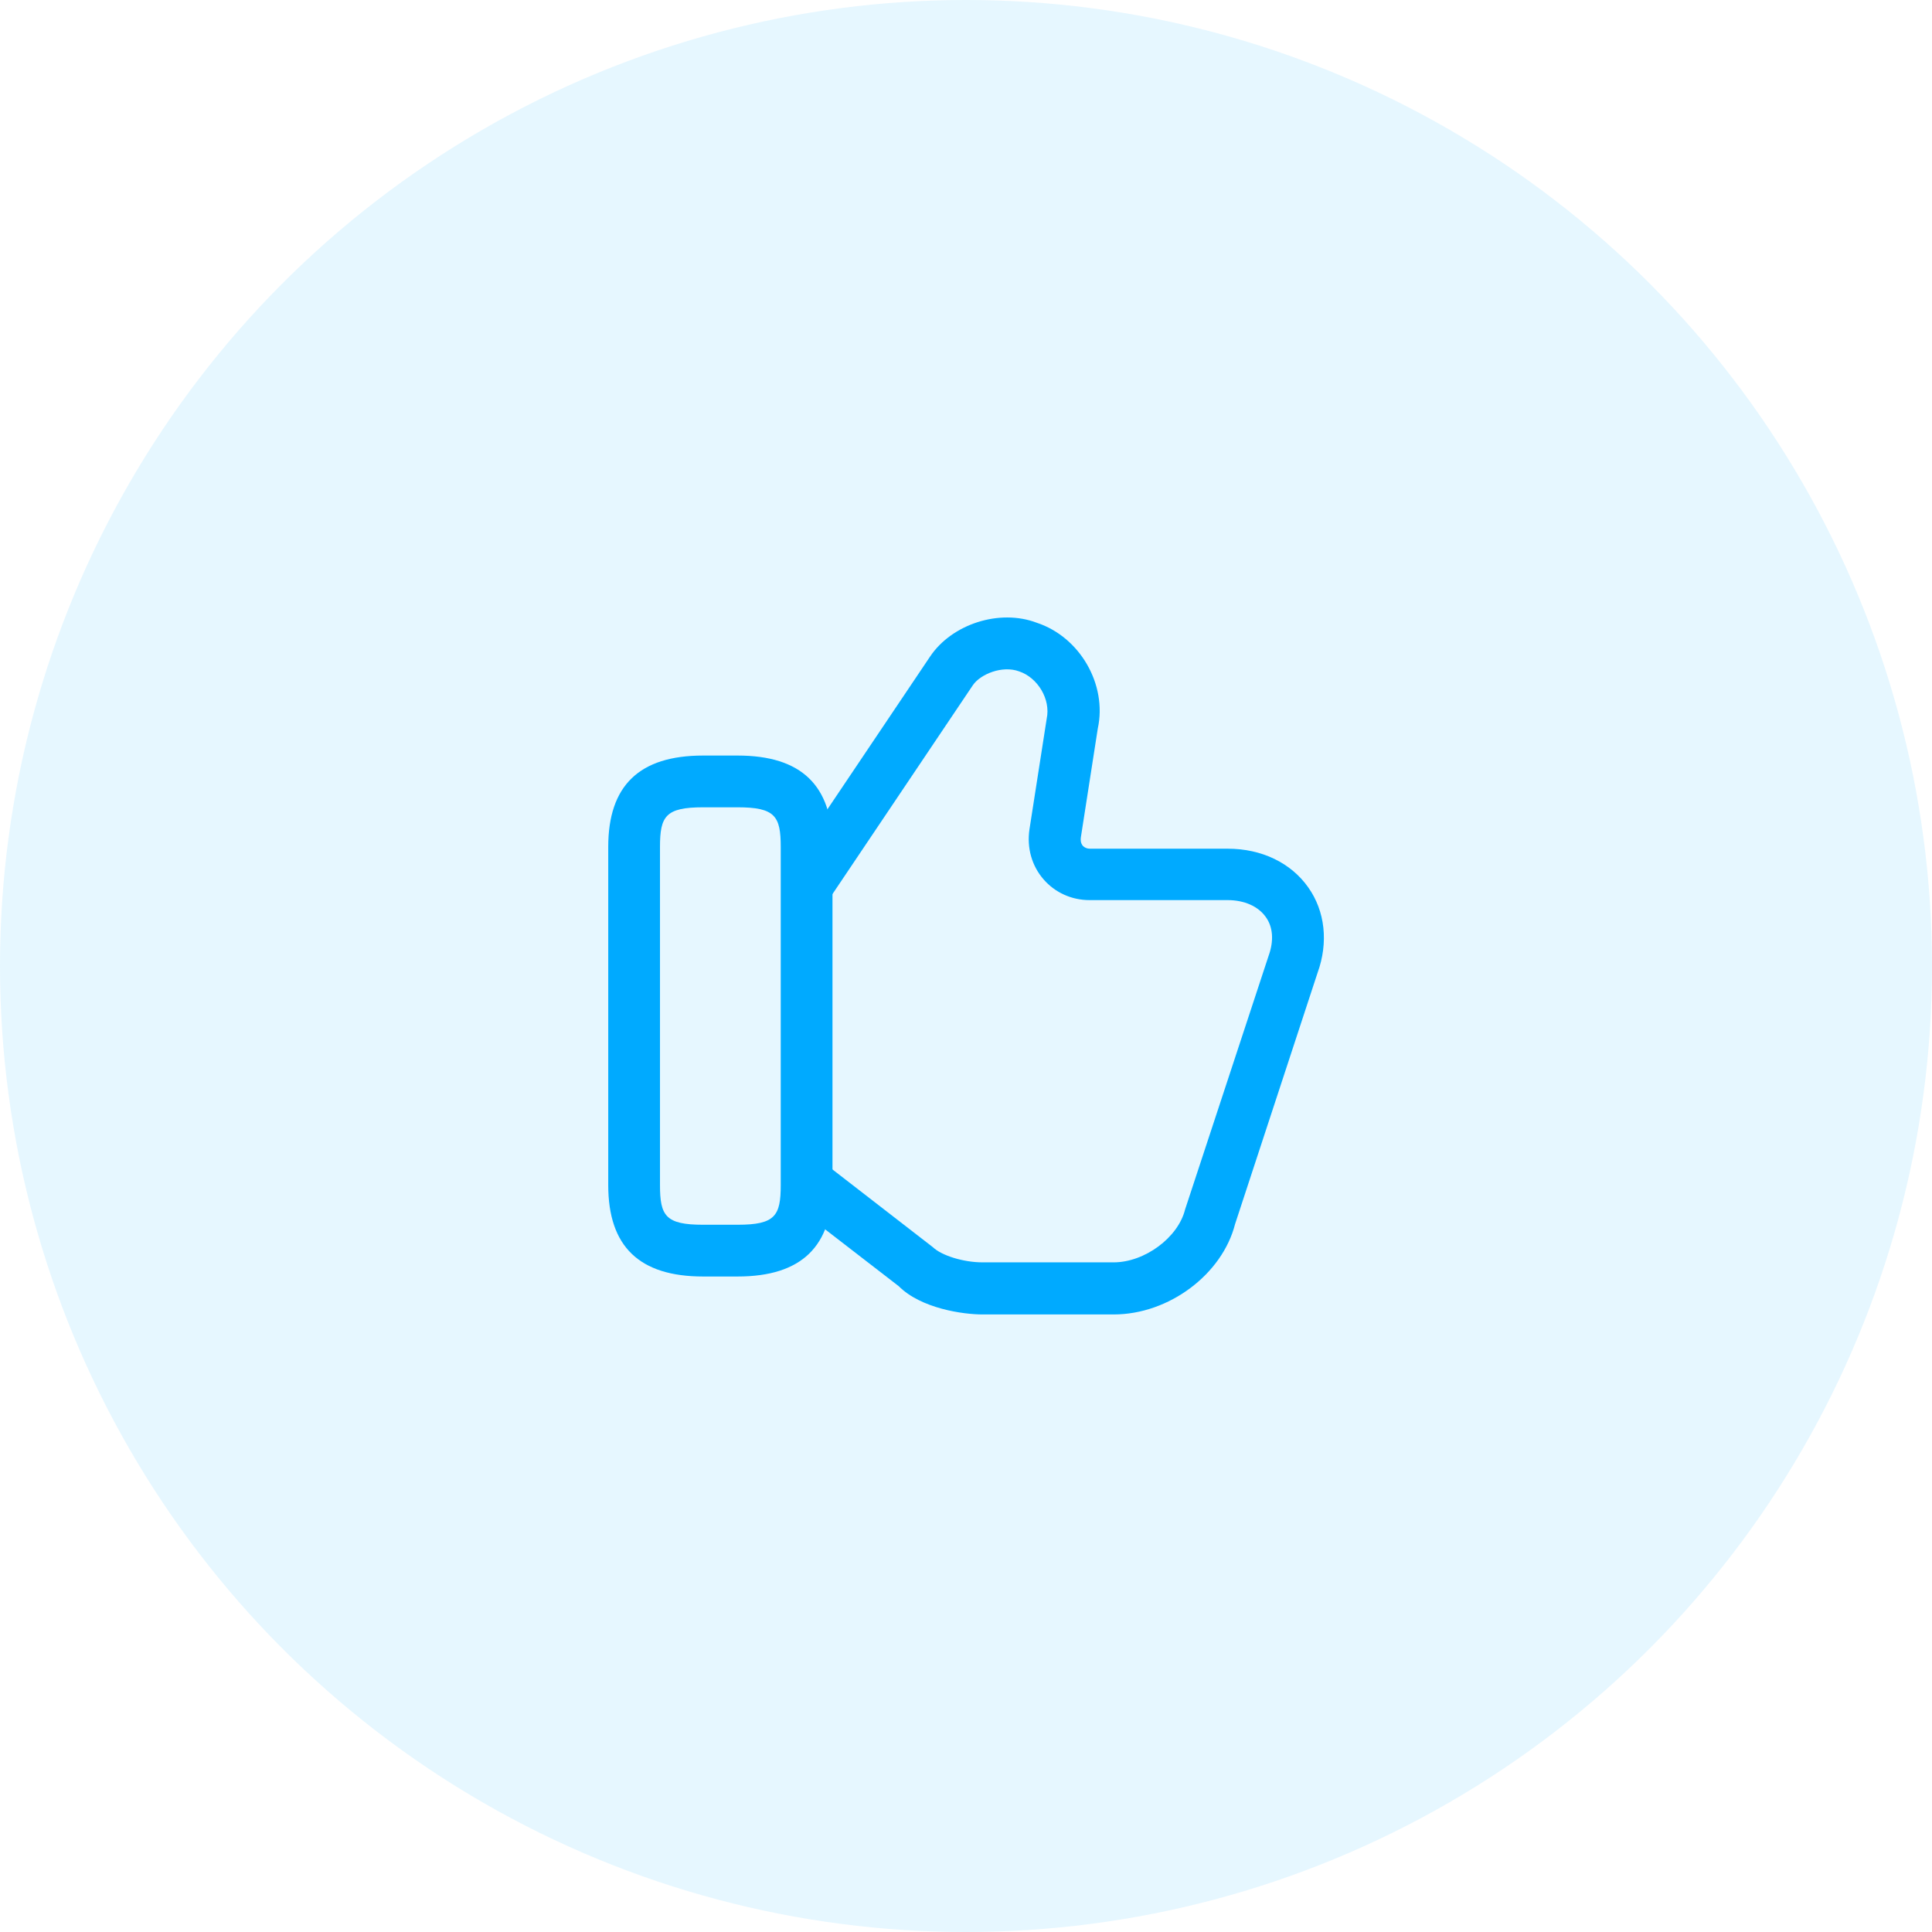
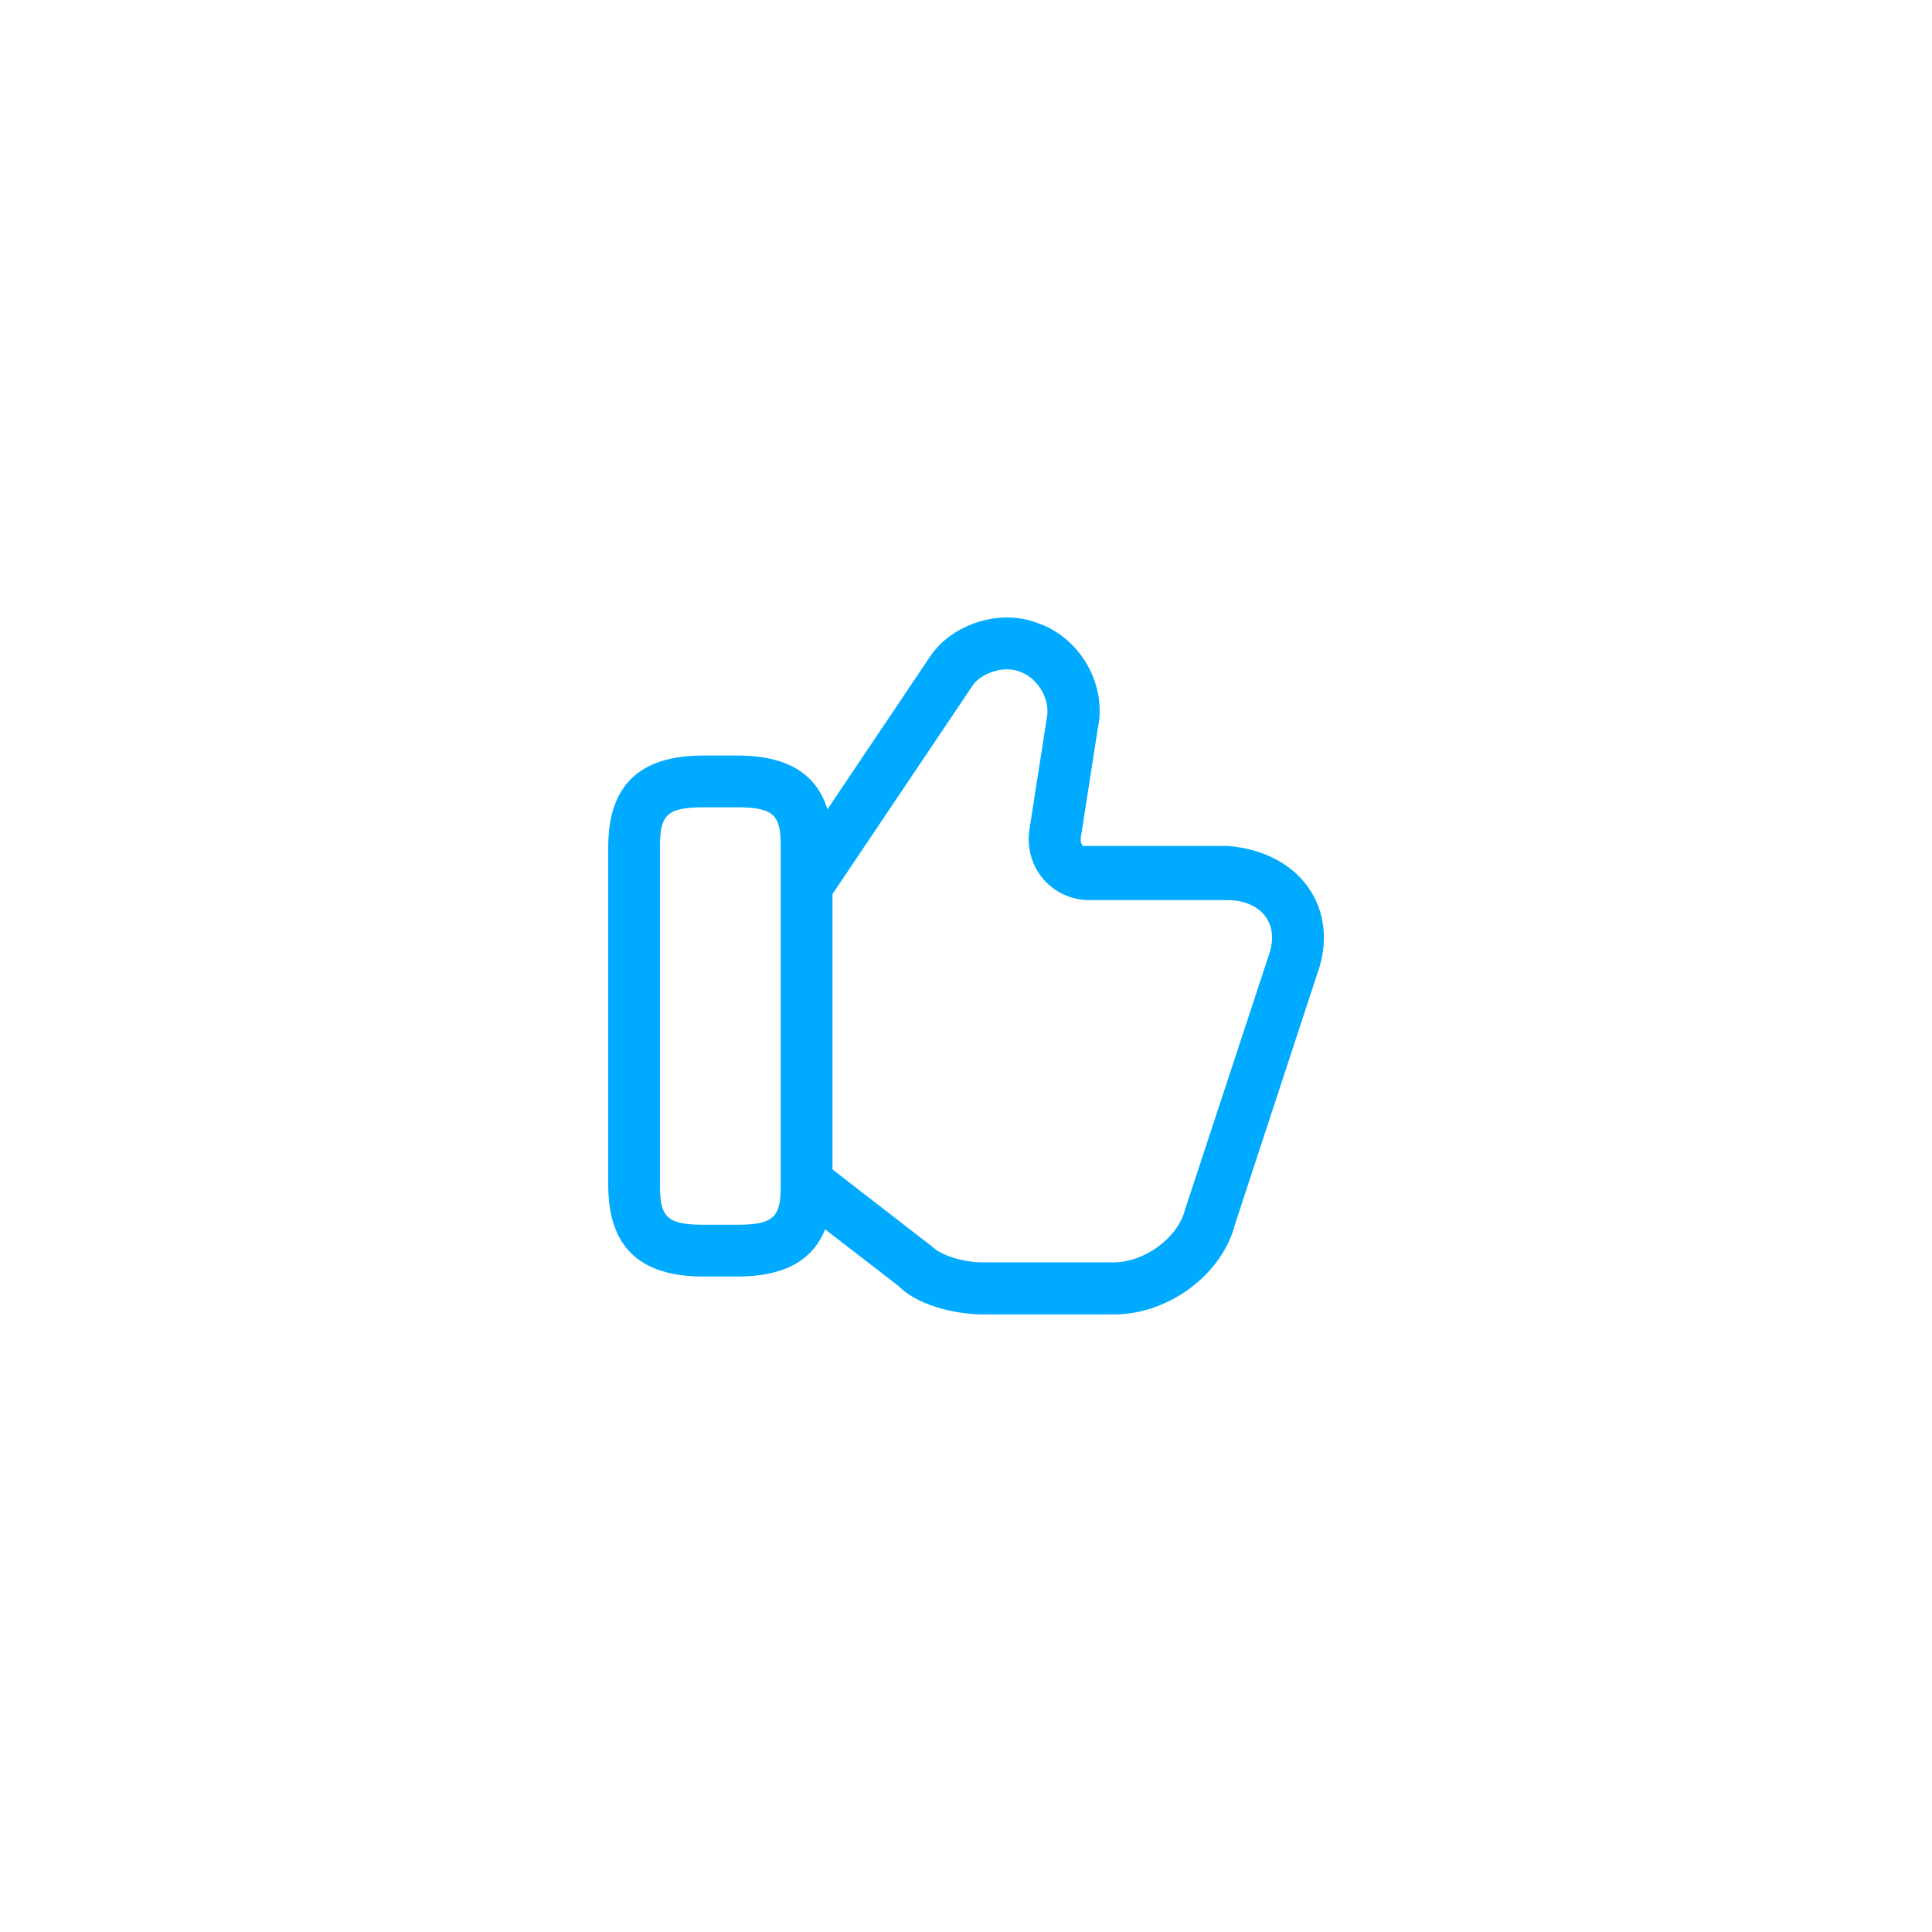
<svg xmlns="http://www.w3.org/2000/svg" width="84" height="84" viewBox="0 0 84 84" fill="none">
-   <circle opacity="0.1" cx="42" cy="42" r="42" fill="#00AAFF" />
-   <path d="M48.419 57.15H42.719C41.879 57.15 40.049 56.895 39.074 55.92L34.529 52.41L35.909 50.625L40.559 54.225C40.934 54.585 41.879 54.885 42.719 54.885H48.419C49.769 54.885 51.224 53.805 51.524 52.59L55.154 41.565C55.394 40.905 55.349 40.305 55.034 39.87C54.704 39.405 54.104 39.135 53.369 39.135H47.369C46.589 39.135 45.869 38.805 45.374 38.235C44.864 37.65 44.639 36.87 44.759 36.06L45.509 31.245C45.689 30.405 45.119 29.46 44.309 29.19C43.574 28.92 42.629 29.31 42.299 29.79L36.149 38.94L34.289 37.695L40.439 28.545C41.384 27.135 43.454 26.46 45.074 27.075C46.949 27.69 48.149 29.76 47.729 31.68L46.994 36.405C46.979 36.51 46.979 36.66 47.084 36.78C47.159 36.855 47.264 36.9 47.384 36.9H53.384C54.854 36.9 56.129 37.515 56.879 38.58C57.614 39.615 57.764 40.98 57.284 42.3L53.699 53.22C53.144 55.395 50.834 57.15 48.419 57.15Z" fill="#00AAFF" />
+   <path d="M48.419 57.15H42.719C41.879 57.15 40.049 56.895 39.074 55.92L34.529 52.41L35.909 50.625L40.559 54.225C40.934 54.585 41.879 54.885 42.719 54.885H48.419C49.769 54.885 51.224 53.805 51.524 52.59L55.154 41.565C55.394 40.905 55.349 40.305 55.034 39.87C54.704 39.405 54.104 39.135 53.369 39.135H47.369C46.589 39.135 45.869 38.805 45.374 38.235C44.864 37.65 44.639 36.87 44.759 36.06L45.509 31.245C45.689 30.405 45.119 29.46 44.309 29.19C43.574 28.92 42.629 29.31 42.299 29.79L36.149 38.94L34.289 37.695L40.439 28.545C41.384 27.135 43.454 26.46 45.074 27.075C46.949 27.69 48.149 29.76 47.729 31.68L46.994 36.405C46.979 36.51 46.979 36.66 47.084 36.78H53.384C54.854 36.9 56.129 37.515 56.879 38.58C57.614 39.615 57.764 40.98 57.284 42.3L53.699 53.22C53.144 55.395 50.834 57.15 48.419 57.15Z" fill="#00AAFF" />
  <path d="M32.07 55.5H30.57C27.795 55.5 26.445 54.195 26.445 51.525V36.825C26.445 34.155 27.795 32.85 30.57 32.85H32.07C34.845 32.85 36.195 34.155 36.195 36.825V51.525C36.195 54.195 34.845 55.5 32.07 55.5ZM30.57 35.1C28.935 35.1 28.695 35.49 28.695 36.825V51.525C28.695 52.86 28.935 53.25 30.57 53.25H32.07C33.705 53.25 33.945 52.86 33.945 51.525V36.825C33.945 35.49 33.705 35.1 32.07 35.1H30.57Z" fill="#00AAFF" />
</svg>